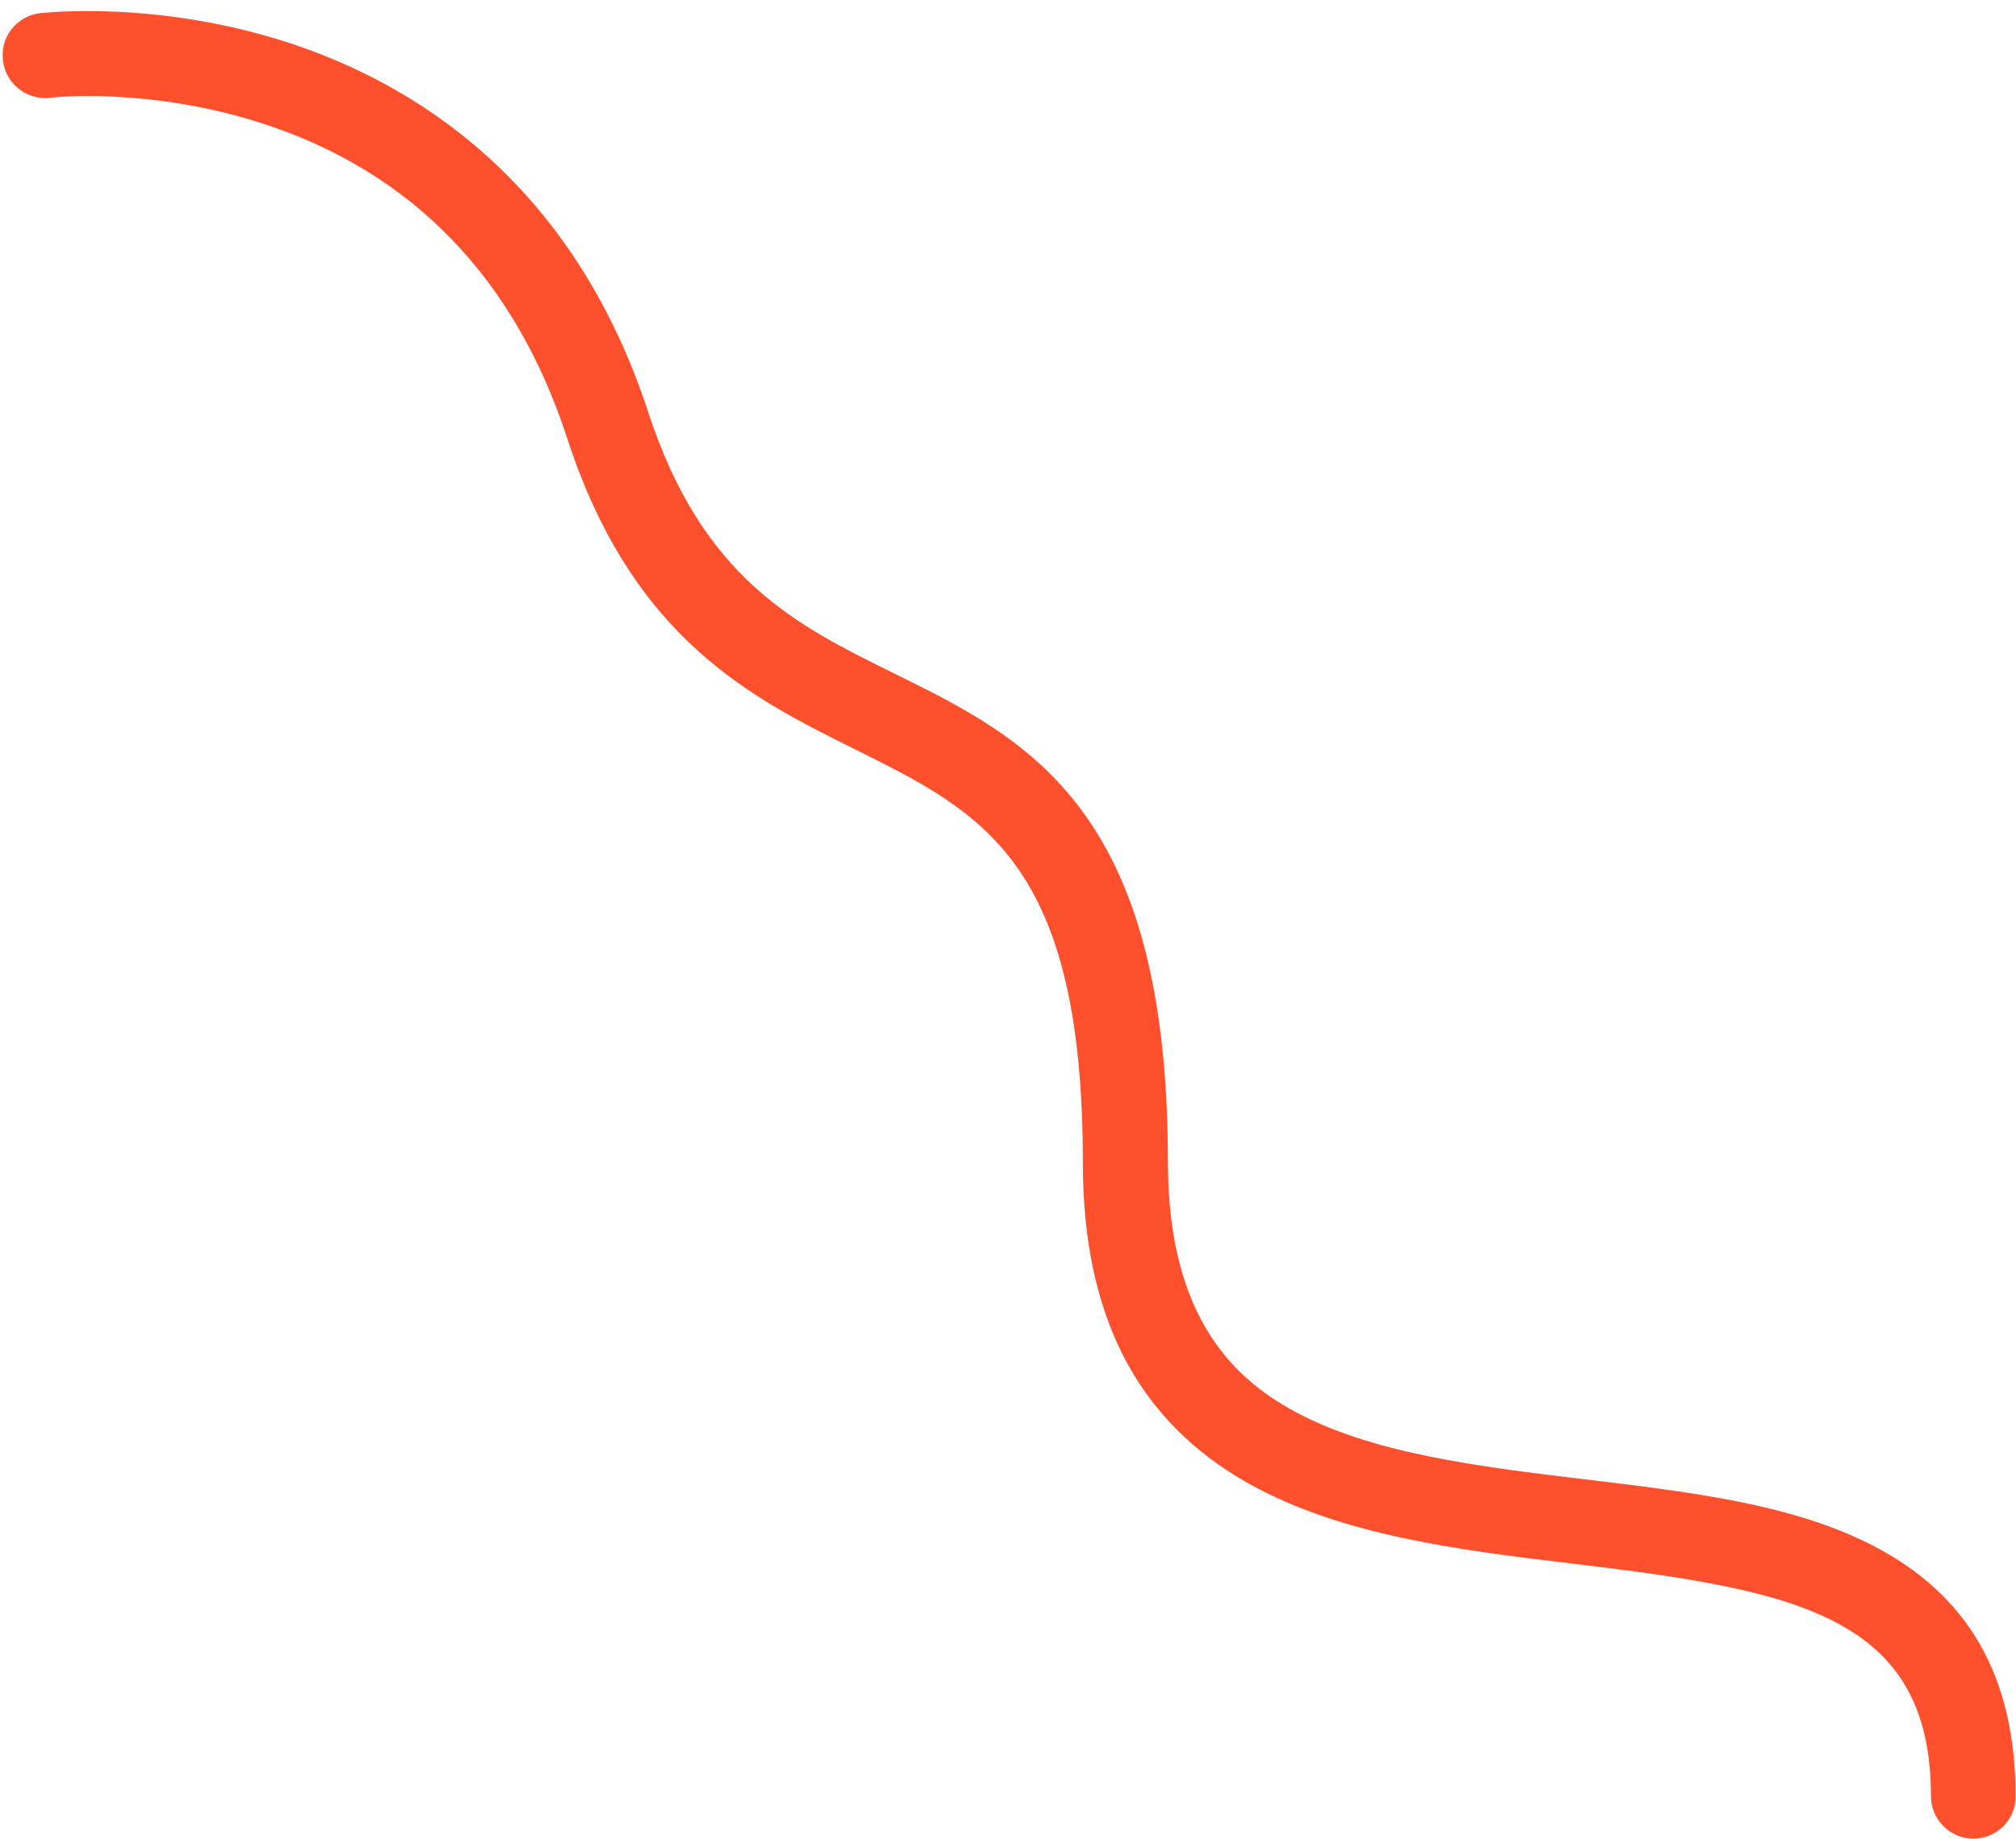
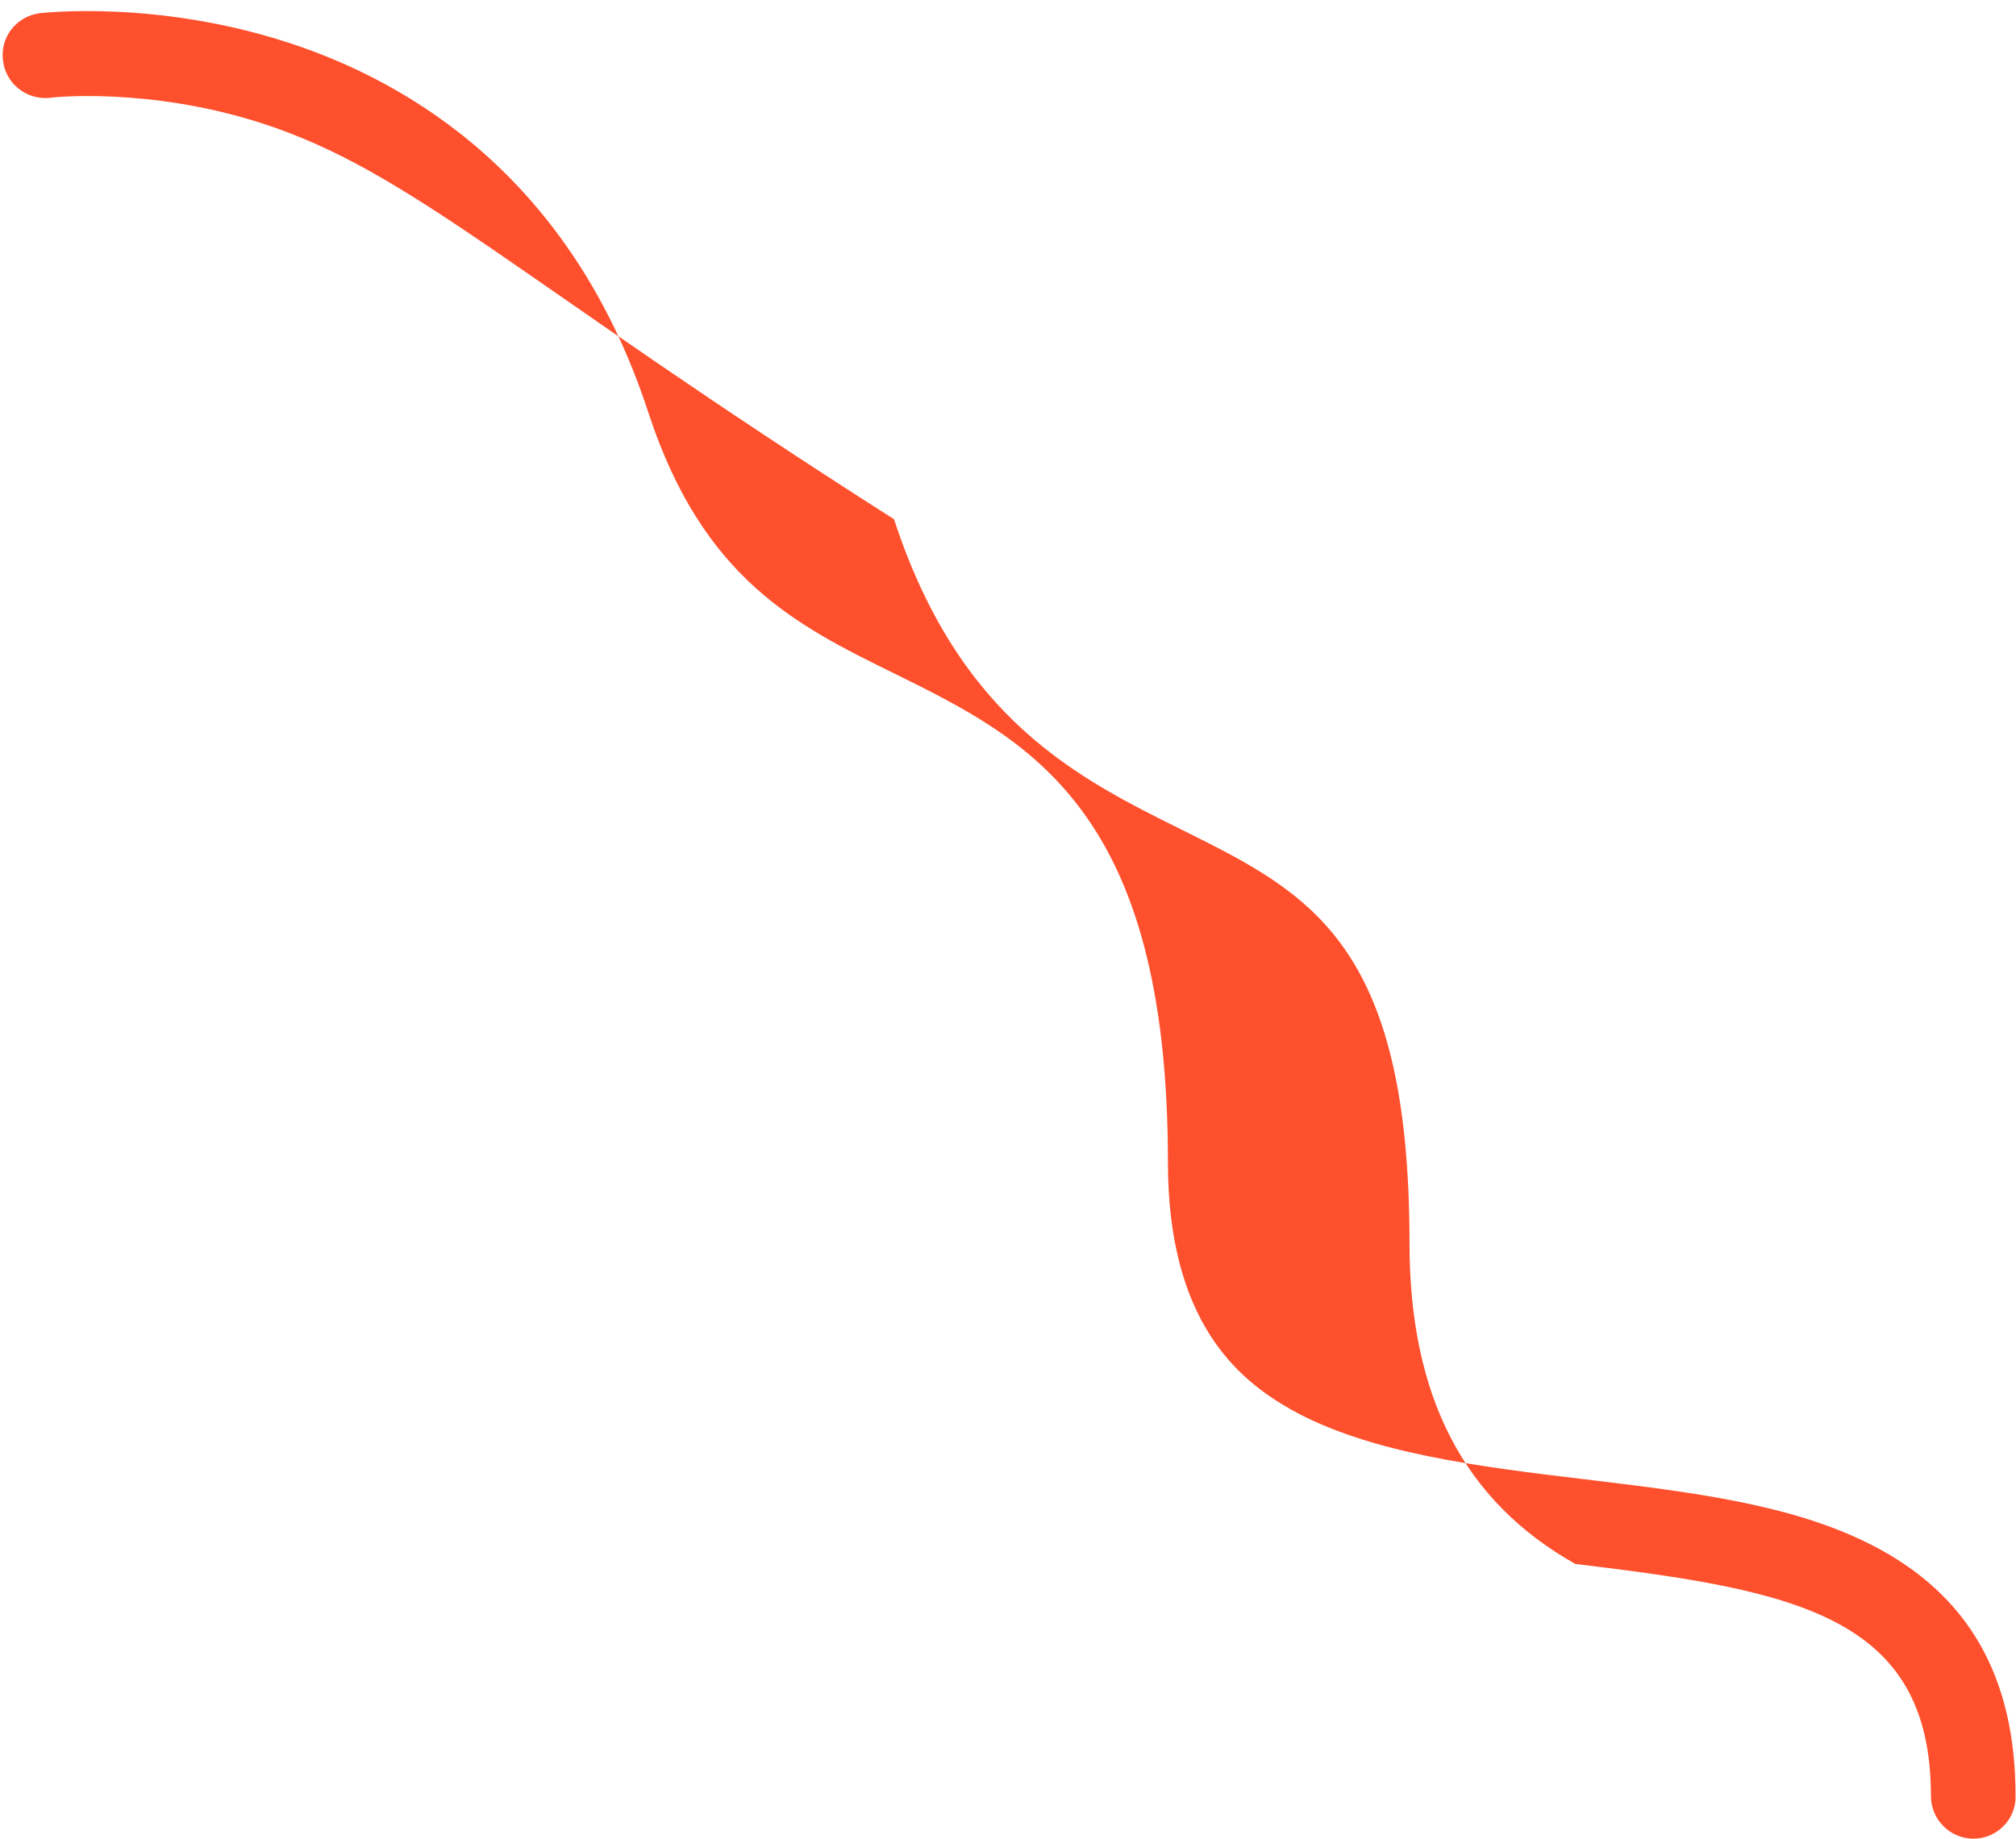
<svg xmlns="http://www.w3.org/2000/svg" fill="#000000" height="432.4" preserveAspectRatio="xMidYMid meet" version="1" viewBox="-0.6 -2.6 474.0 432.4" width="474" zoomAndPan="magnify">
  <g id="change1_1">
-     <path d="M463.4,429.8c-5.5,0-10-4.5-10-10c0-42.4-31.8-48.4-83.6-54.6c-26.9-3.2-54.8-6.6-76.8-18.9 c-26.3-14.8-39-39.5-39-75.5c0-70.6-23.5-82.2-53.2-97c-24.6-12.2-52.6-26-68-73.2C120.5,62.8,96.3,37.8,61,26.4 c-26.6-8.6-49.6-6.1-49.8-6C5.7,21,0.7,17.1,0.1,11.6C-0.6,6.1,3.3,1.2,8.8,0.5c1.1-0.1,27.5-3.1,58.3,6.9 c28.7,9.3,66.7,31.9,84.7,86.9c12.8,39.2,34.7,50.1,57.9,61.5c31.6,15.6,64.3,31.8,64.3,114.9c0,37.5,16.5,51.1,28.8,58.1 c18.5,10.4,44.3,13.5,69.3,16.5c24.9,3,48.5,5.8,67.3,15.4c22.8,11.6,33.9,31,33.9,59.1C473.4,425.3,468.9,429.8,463.4,429.8z" fill="#fe502d" />
+     <path d="M463.4,429.8c-5.5,0-10-4.5-10-10c0-42.4-31.8-48.4-83.6-54.6c-26.3-14.8-39-39.5-39-75.5c0-70.6-23.5-82.2-53.2-97c-24.6-12.2-52.6-26-68-73.2C120.5,62.8,96.3,37.8,61,26.4 c-26.6-8.6-49.6-6.1-49.8-6C5.7,21,0.7,17.1,0.1,11.6C-0.6,6.1,3.3,1.2,8.8,0.5c1.1-0.1,27.5-3.1,58.3,6.9 c28.7,9.3,66.7,31.9,84.7,86.9c12.8,39.2,34.7,50.1,57.9,61.5c31.6,15.6,64.3,31.8,64.3,114.9c0,37.5,16.5,51.1,28.8,58.1 c18.5,10.4,44.3,13.5,69.3,16.5c24.9,3,48.5,5.8,67.3,15.4c22.8,11.6,33.9,31,33.9,59.1C473.4,425.3,468.9,429.8,463.4,429.8z" fill="#fe502d" />
  </g>
</svg>